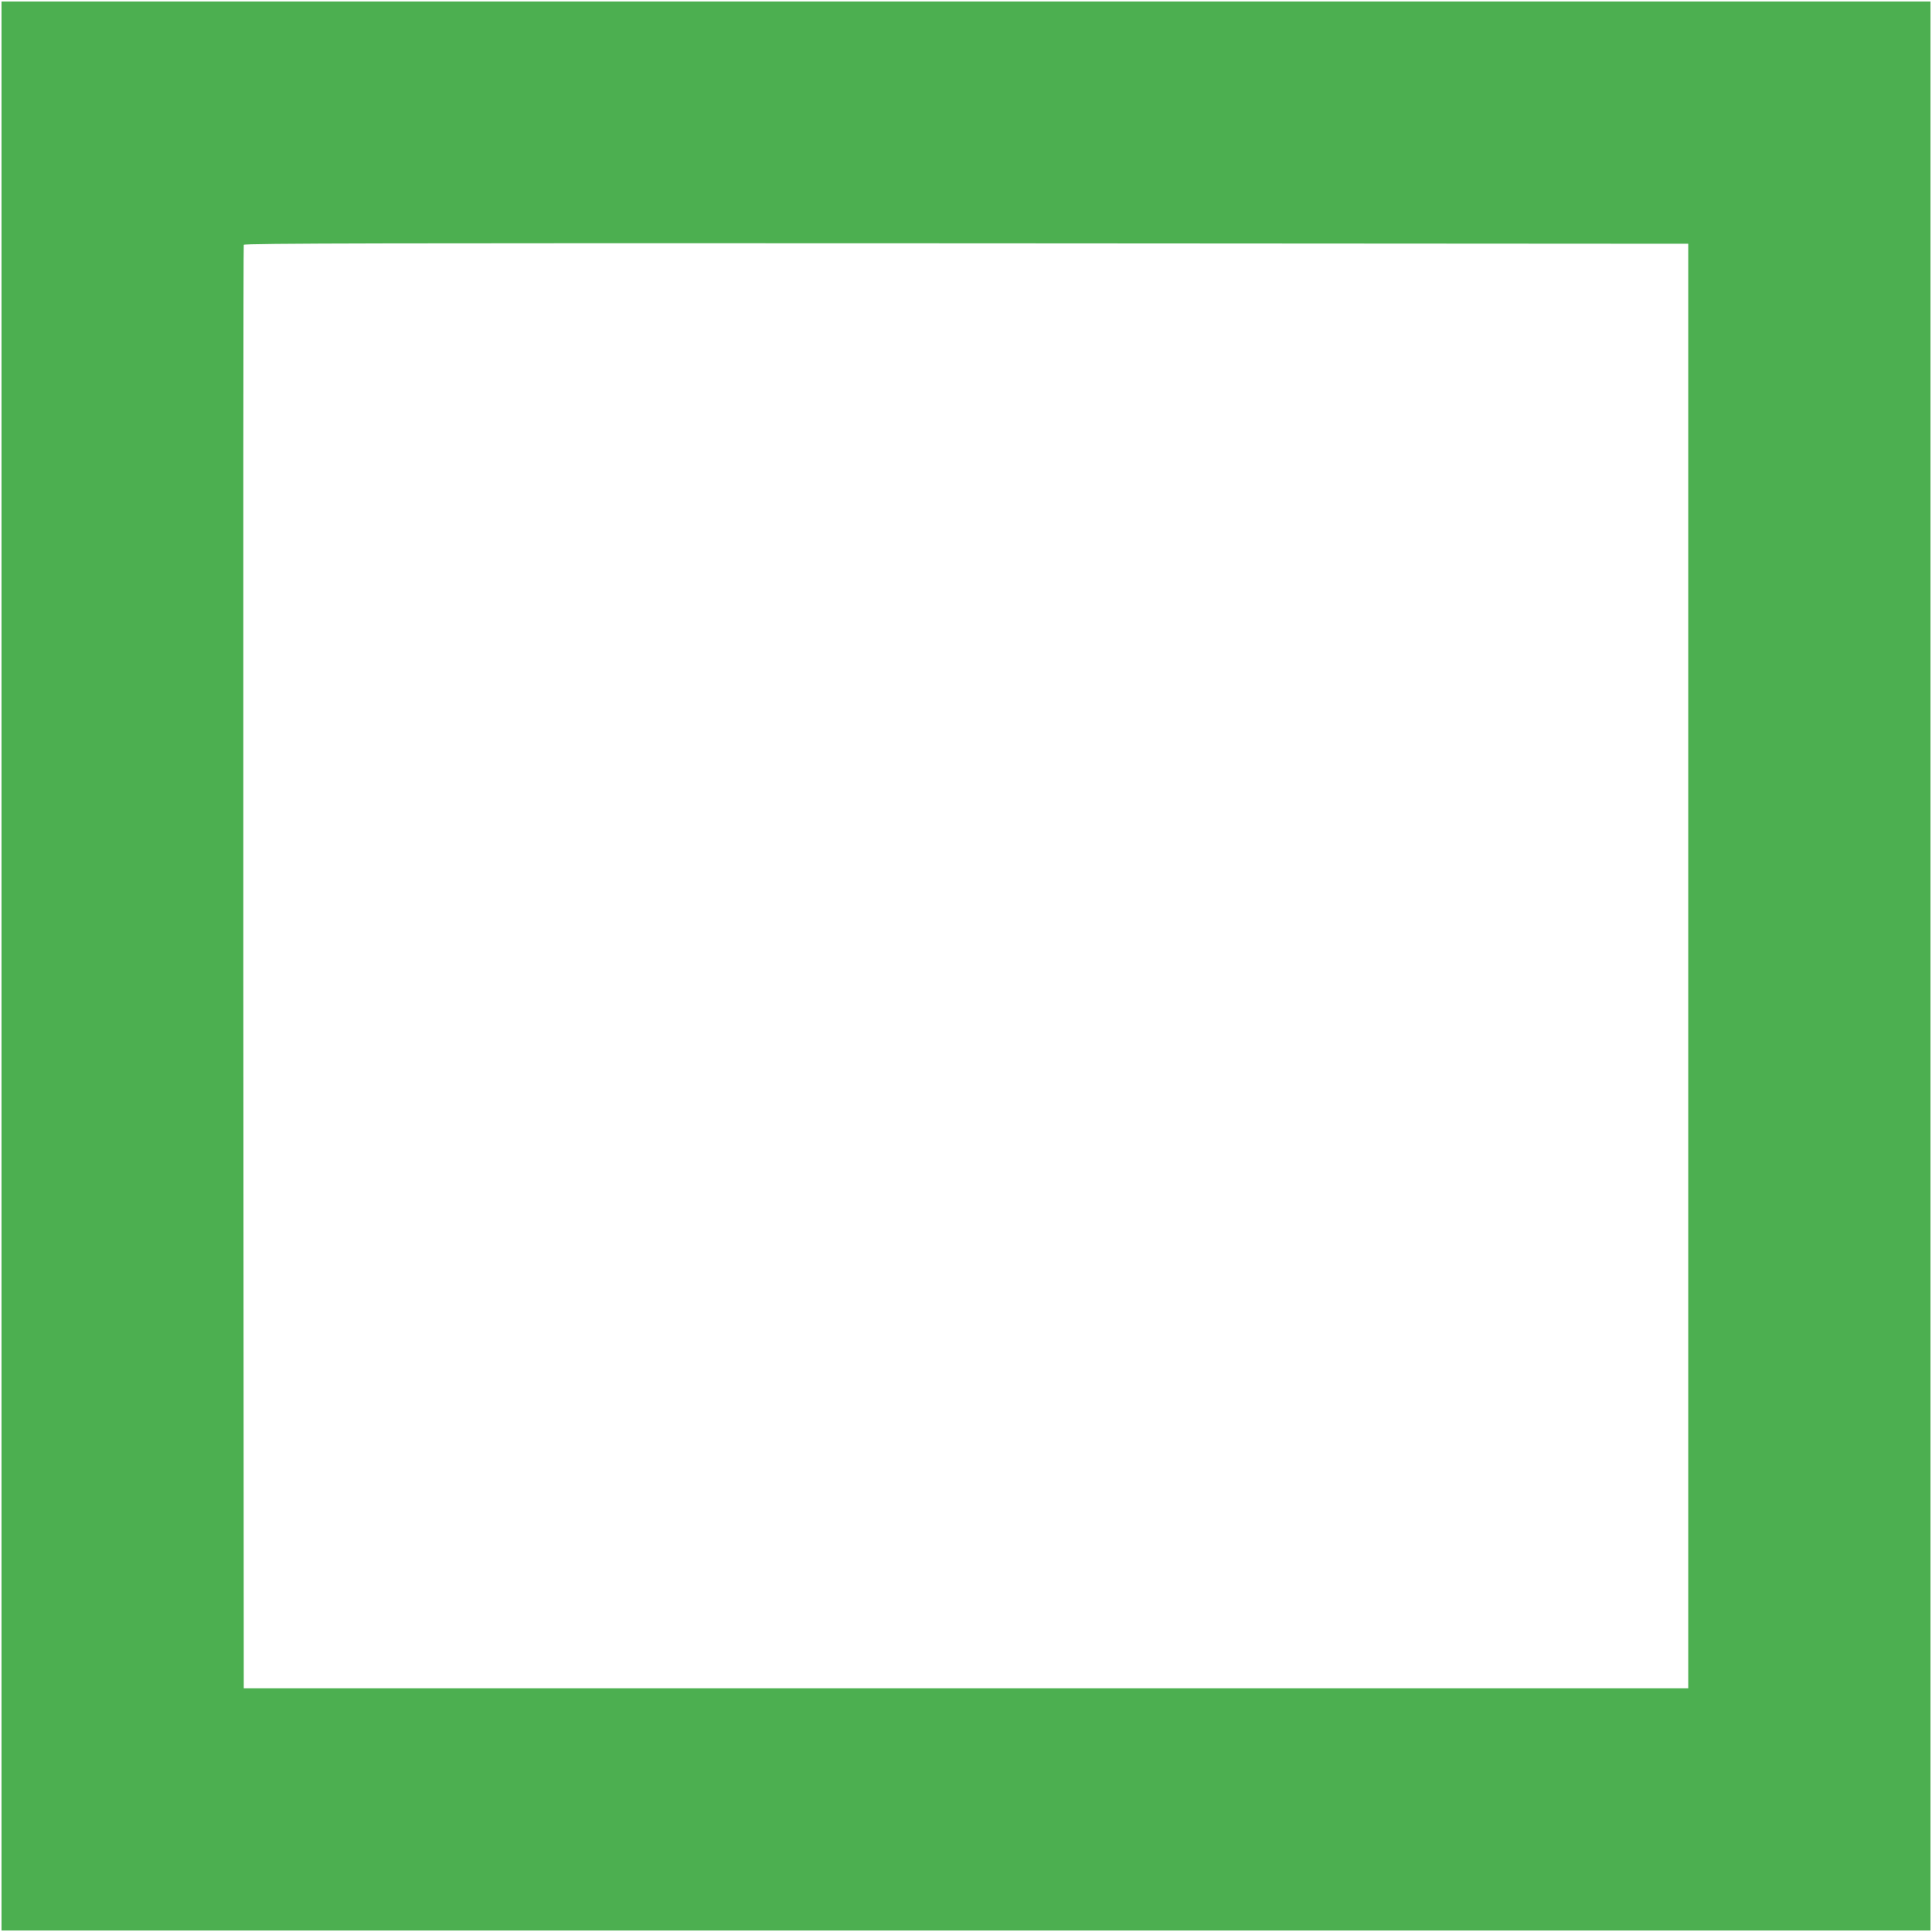
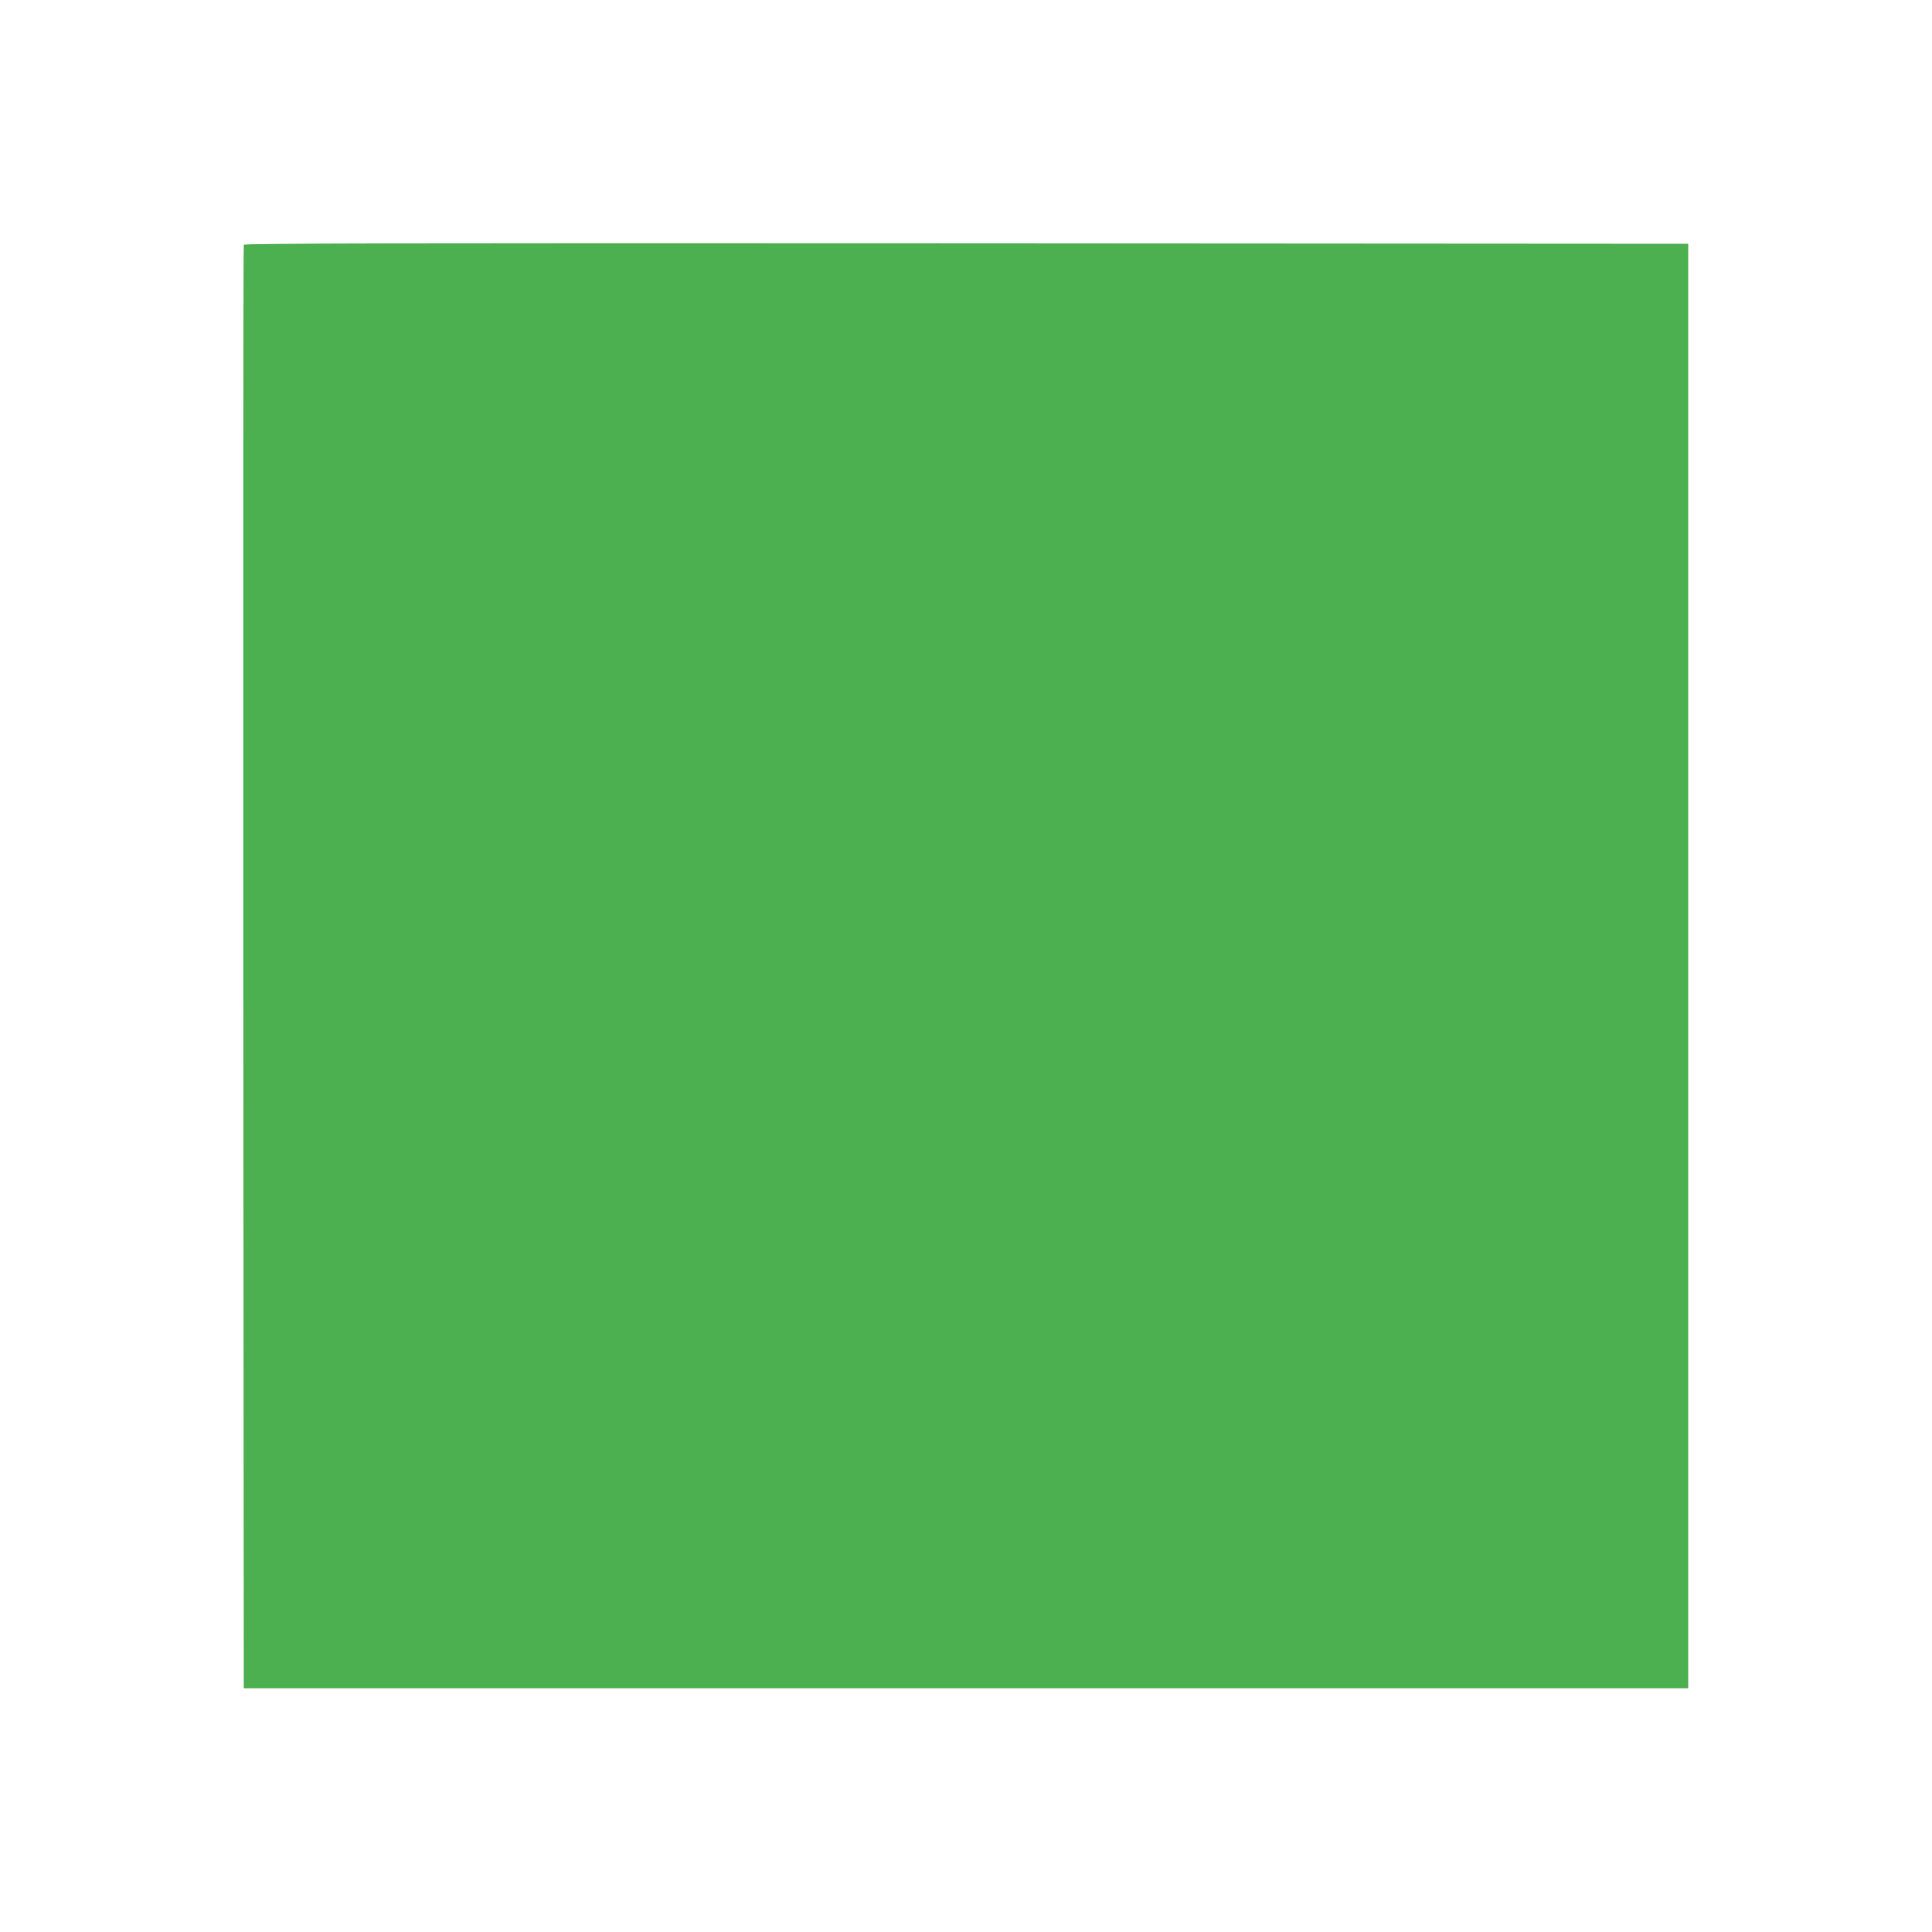
<svg xmlns="http://www.w3.org/2000/svg" version="1.0" width="1280pt" height="1280pt" viewBox="0 0 1280 1280" preserveAspectRatio="xMidYMid meet">
  <g transform="translate(0,1280) scale(0.1,-0.1)" fill="#4caf50" stroke="none">
-     <path d="M10 6400 l0 -6390 6390 0 6390 0 0 6390 0 6390 -6390 0 -6390 0 0 -6390z m11175 0 l0 -4785 -4785 0 -4785 0 -3 4775 c-1 2626 0 4781 3 4788 3 10 966 12 4787 10 l4783 -3 0 -4785z" />
+     <path d="M10 6400 z m11175 0 l0 -4785 -4785 0 -4785 0 -3 4775 c-1 2626 0 4781 3 4788 3 10 966 12 4787 10 l4783 -3 0 -4785z" />
  </g>
</svg>